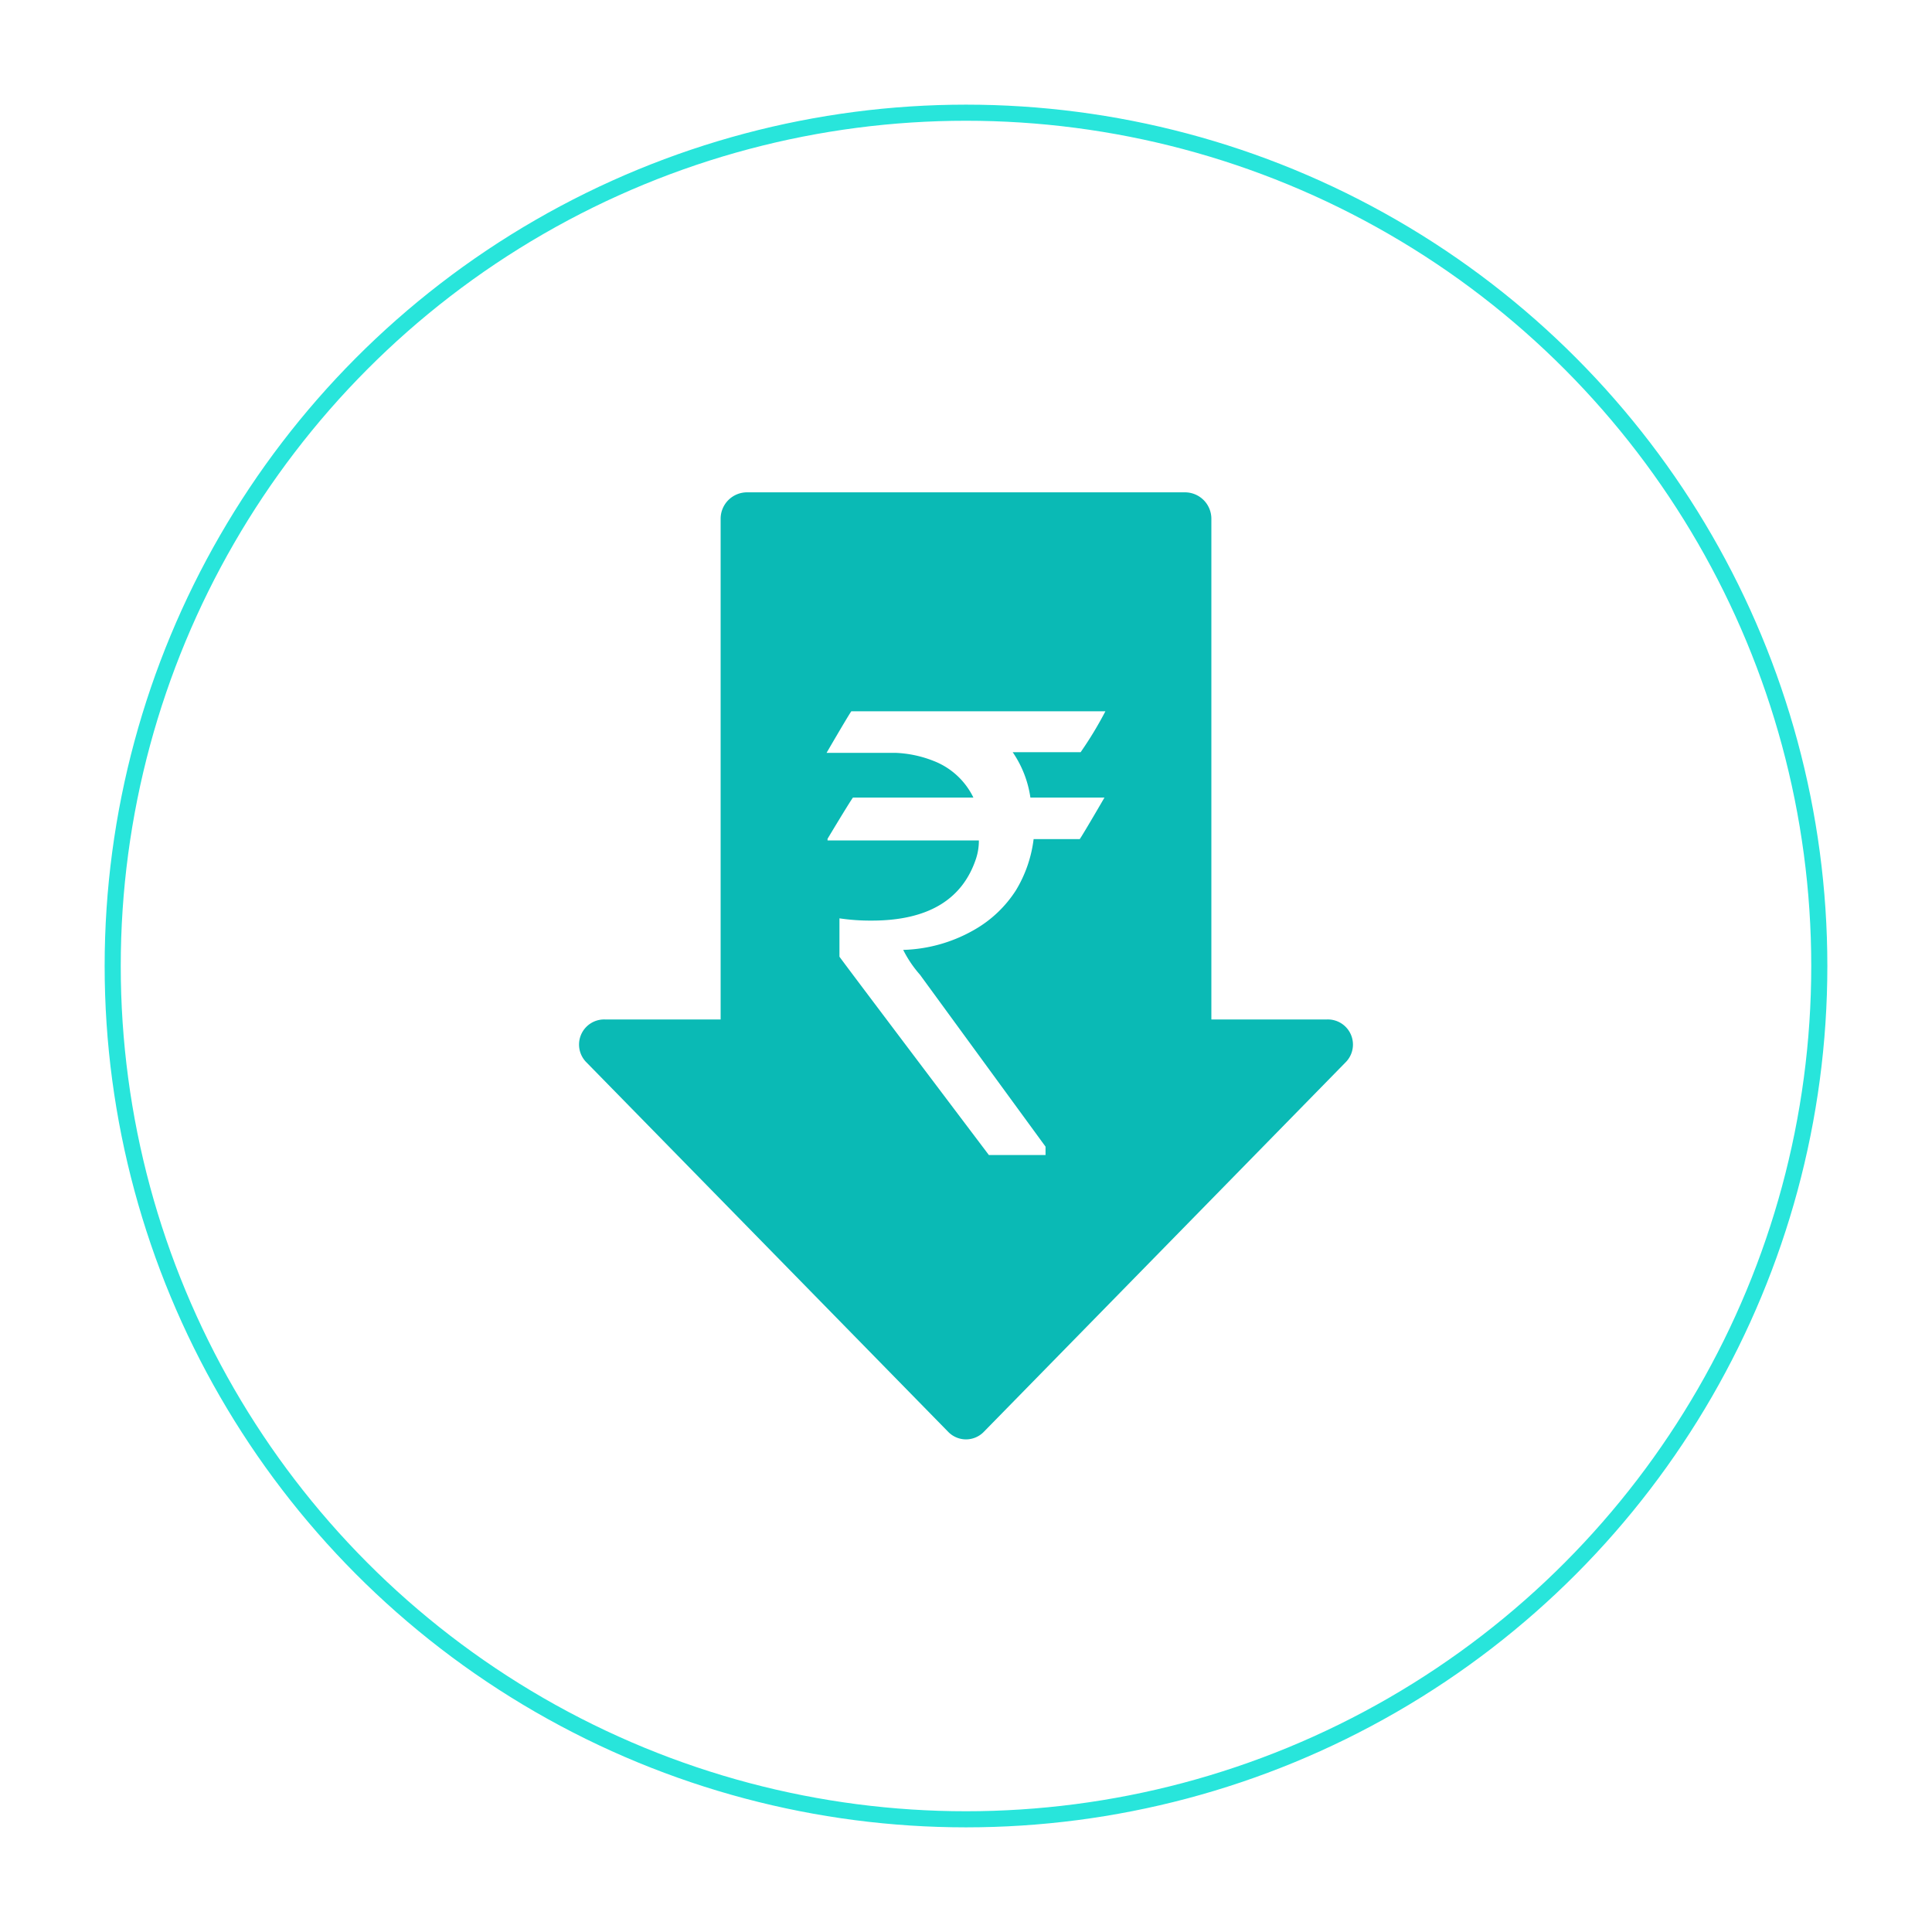
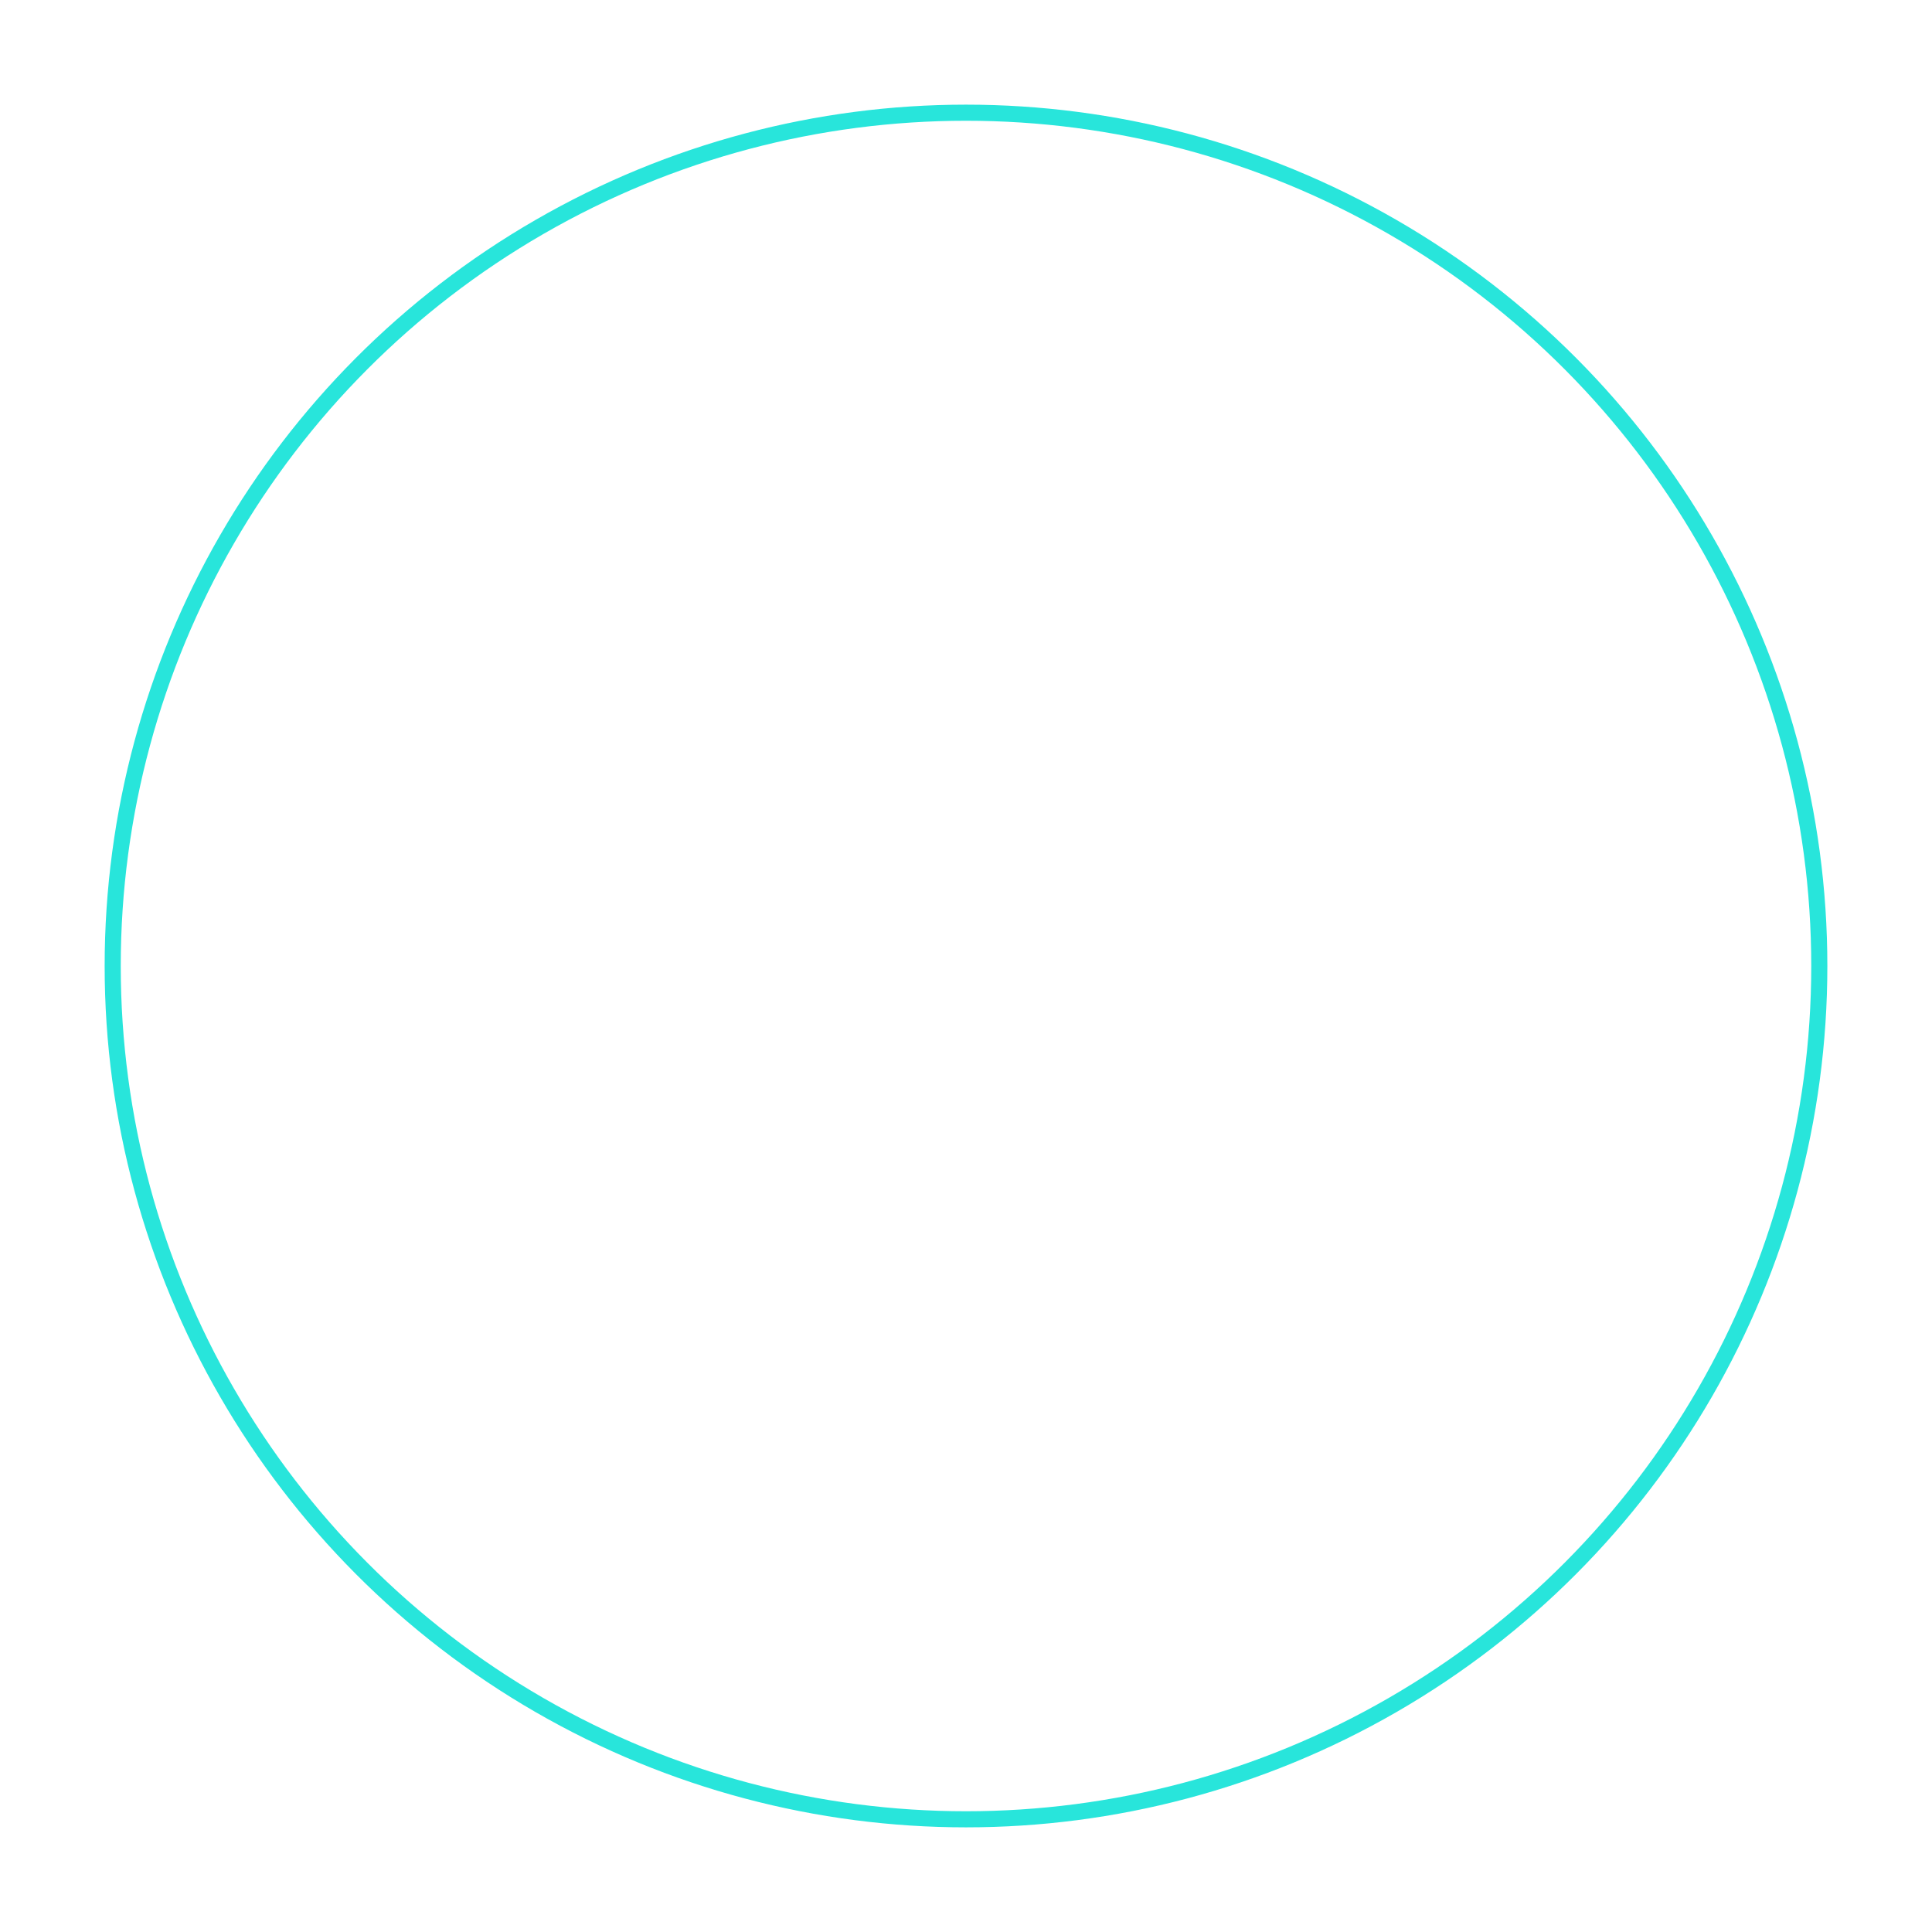
<svg xmlns="http://www.w3.org/2000/svg" id="Layer_1" data-name="Layer 1" viewBox="0 0 60 60">
  <defs>
    <style>.cls-1{fill:none;stroke:#28e5db;stroke-linecap:round;stroke-linejoin:round;stroke-width:0.5px;}.cls-2{fill:#0abab5;}</style>
  </defs>
  <title>Cost effective</title>
  <circle class="cls-1" cx="30" cy="30" r="26.5" />
-   <path class="cls-2" d="M41.22,31.66h-3.6V16.11a.82.82,0,0,0-.81-.82H23.19a.82.82,0,0,0-.81.82V31.66h-3.6A.78.78,0,0,0,18.22,33L29.45,44.47a.77.77,0,0,0,1.1,0L41.78,33A.78.78,0,0,0,41.22,31.66Zm-6.87-9.61a11.62,11.62,0,0,1-.79,1.31H31.45A3.33,3.33,0,0,1,32,24.77H34.3s0,0,0,0c-.5.86-.76,1.29-.77,1.29H32.1a4,4,0,0,1-.55,1.59,3.72,3.72,0,0,1-1.3,1.23,4.69,4.69,0,0,1-2.2.62v0a3.58,3.58,0,0,0,.52.77l3.9,5.34v.26a0,0,0,0,1,0,0H30.71q-4.63-6.13-4.64-6.16V28.57l0-.05a6.52,6.52,0,0,0,1,.07q2.6,0,3.24-1.92a1.79,1.79,0,0,0,.09-.57h-4.7s0,0,0-.05c.51-.85.78-1.28.79-1.28h3.74v0a2.29,2.29,0,0,0-1.24-1.14,3.58,3.58,0,0,0-1.19-.25H25.67v0c.5-.86.76-1.29.77-1.29h7.91Z" />
</svg>